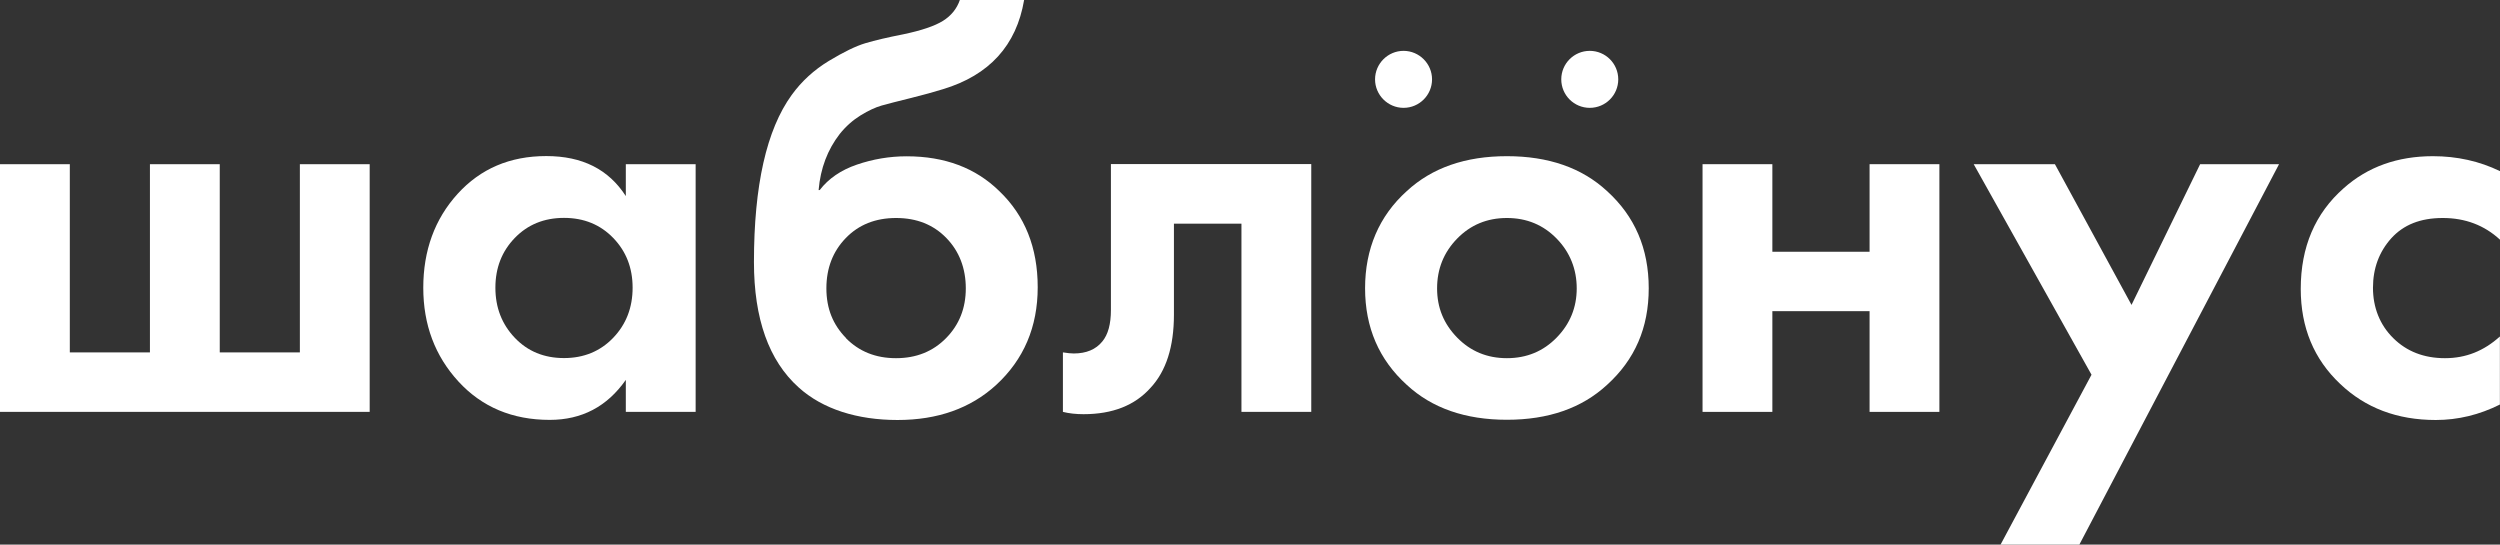
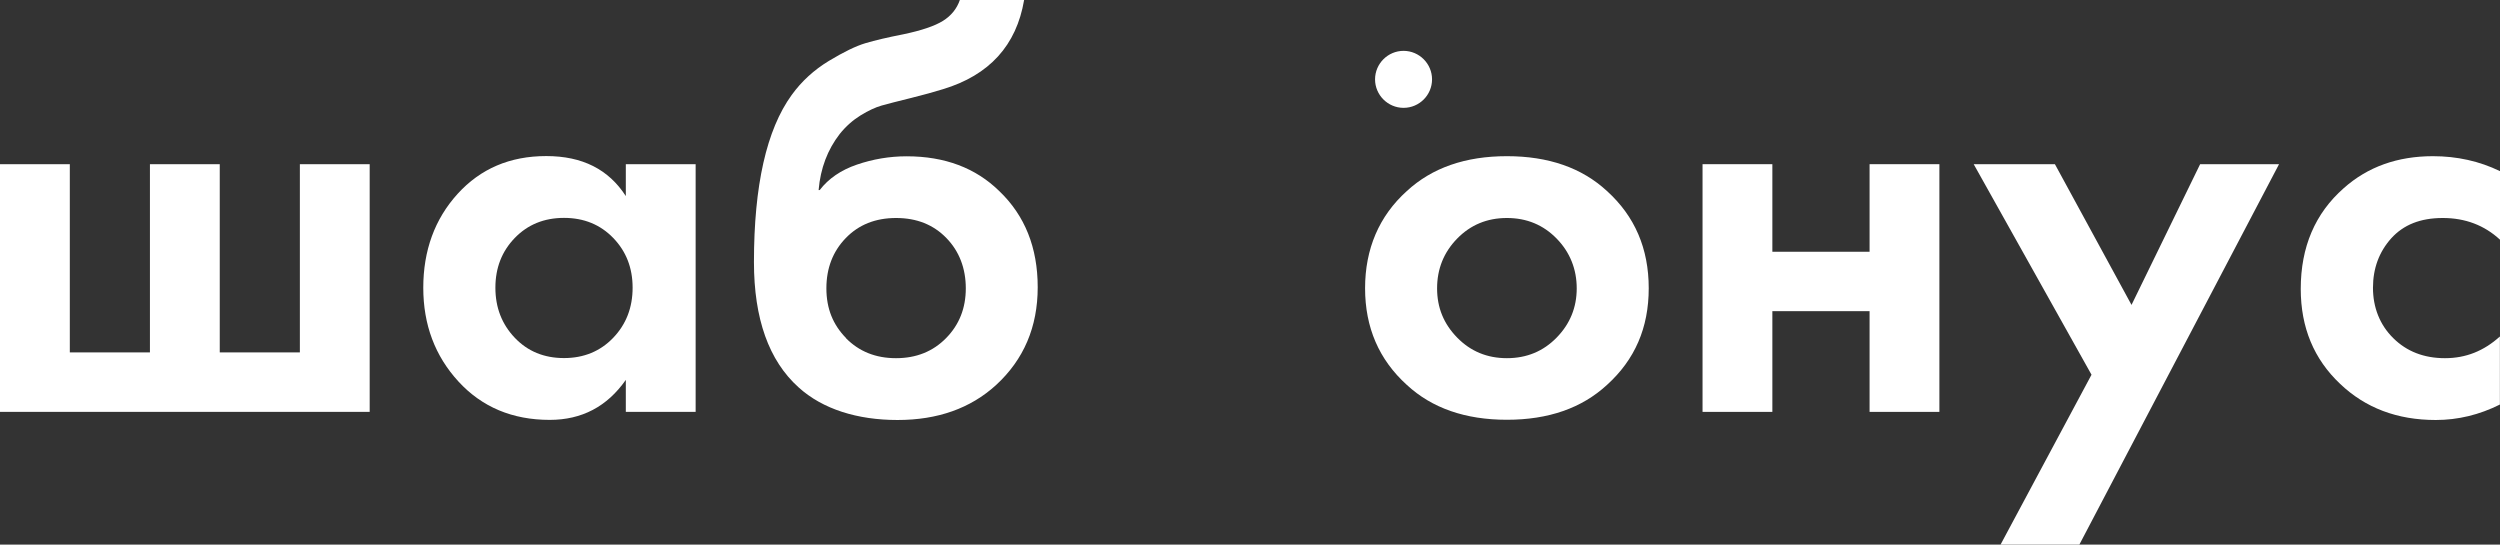
<svg xmlns="http://www.w3.org/2000/svg" id="_Слой_2" data-name="Слой 2" viewBox="0 0 228.1 49.69">
  <rect x="0" y="0" width="228.1" height="49.69" fill="#333333" stroke="none" />
  <defs>
    <style> .cls-1 { fill: #fff; stroke-width: 0px; } </style>
  </defs>
  <g id="_Слой_1-2" data-name="Слой 1">
    <g>
      <path class="cls-1" d="m0,37.58V14.98h6.37v17.17h7.31V14.98h6.37v17.17h7.31V14.98h6.37v22.6H0Z" />
      <path class="cls-1" d="m57.1,17.9v-2.92h6.37v22.6h-6.37v-2.92c-1.71,2.44-4.02,3.65-6.94,3.65-3.41,0-6.19-1.17-8.33-3.5-2.14-2.33-3.21-5.18-3.21-8.56s1.04-6.26,3.13-8.56c2.09-2.3,4.78-3.45,8.09-3.45s5.69,1.22,7.26,3.65Zm-1.15,3.81c-1.18-1.22-2.68-1.83-4.49-1.83s-3.31.61-4.49,1.83c-1.18,1.22-1.77,2.73-1.77,4.54s.59,3.33,1.77,4.57c1.18,1.24,2.68,1.85,4.49,1.85s3.31-.62,4.49-1.85c1.18-1.23,1.77-2.76,1.77-4.57s-.59-3.32-1.77-4.54Z" />
      <path class="cls-1" d="m87.59,0h5.85c-.7,4.14-3.17,6.86-7.41,8.14-.77.24-1.75.51-2.95.81-1.2.3-2.08.52-2.64.68-.56.16-1.19.45-1.91.89-.71.44-1.35,1-1.91,1.7-1.11,1.43-1.76,3.13-1.93,5.12h.1c.8-1.04,1.93-1.82,3.39-2.32,1.46-.5,2.98-.76,4.54-.76,3.48,0,6.3,1.06,8.46,3.18,2.33,2.23,3.5,5.15,3.5,8.77s-1.27,6.6-3.81,8.93c-2.33,2.12-5.32,3.18-8.98,3.18s-6.84-.99-9.03-2.98c-2.71-2.44-4.07-6.25-4.07-11.43,0-6.99,1.15-12.08,3.44-15.24.9-1.25,2.04-2.29,3.39-3.11,1.36-.82,2.47-1.36,3.34-1.62.87-.26,2.02-.53,3.45-.81,1.67-.35,2.88-.76,3.63-1.23.75-.47,1.26-1.1,1.54-1.91Zm-10.41,30.85c1.2,1.22,2.72,1.83,4.57,1.83s3.37-.61,4.57-1.83c1.2-1.22,1.8-2.73,1.8-4.54s-.59-3.38-1.77-4.59c-1.18-1.22-2.71-1.83-4.59-1.83s-3.41.61-4.59,1.83c-1.18,1.22-1.77,2.75-1.77,4.59s.6,3.32,1.8,4.54Z" />
-       <path class="cls-1" d="m119.64,14.98v22.6h-6.37v-17.17h-6.16v8.3c0,2.92-.71,5.15-2.14,6.68-1.43,1.6-3.46,2.4-6.11,2.4-.7,0-1.32-.07-1.88-.21v-5.43c.42.07.75.1.99.1,1.15,0,2.02-.37,2.61-1.1.52-.63.78-1.58.78-2.87v-13.31h18.27Z" />
      <path class="cls-1" d="m137.49,14.25c3.79,0,6.84,1.06,9.13,3.18,2.54,2.3,3.81,5.25,3.81,8.87s-1.27,6.52-3.81,8.82c-2.3,2.12-5.34,3.18-9.13,3.18s-6.84-1.06-9.13-3.18c-2.54-2.3-3.81-5.24-3.81-8.82s1.27-6.58,3.81-8.87c2.3-2.12,5.34-3.18,9.13-3.18Zm-4.54,16.55c1.22,1.25,2.73,1.88,4.54,1.88s3.32-.63,4.54-1.88c1.22-1.25,1.83-2.75,1.83-4.49s-.61-3.29-1.83-4.54c-1.22-1.25-2.73-1.88-4.54-1.88s-3.32.63-4.54,1.88c-1.22,1.25-1.83,2.77-1.83,4.54s.61,3.24,1.83,4.49Z" />
      <path class="cls-1" d="m155.34,37.58V14.98h6.37v7.99h8.87v-7.99h6.37v22.6h-6.37v-9.19h-8.87v9.19h-6.37Z" />
      <path class="cls-1" d="m182.53,49.69l8.3-15.5-10.75-19.21h7.41l6.99,12.84,6.26-12.84h7.2l-18.22,34.71h-7.2Z" />
      <path class="cls-1" d="m228.1,15.61v6.26c-1.43-1.32-3.17-1.98-5.22-1.98s-3.58.62-4.7,1.85c-1.11,1.24-1.67,2.74-1.67,4.52s.62,3.38,1.85,4.59c1.23,1.22,2.81,1.83,4.72,1.83s3.55-.66,5.01-1.98v6.21c-1.88.94-3.83,1.41-5.85,1.41-3.52,0-6.42-1.1-8.72-3.29-2.4-2.26-3.6-5.15-3.6-8.67,0-3.83,1.31-6.89,3.92-9.19,2.19-1.95,4.91-2.92,8.14-2.92,2.19,0,4.23.45,6.11,1.36Z" />
-       <circle class="cls-1" cx="145.05" cy="7.24" r="2.6" />
      <path class="cls-1" d="m128.06,9.84c1.44,0,2.6-1.17,2.6-2.6s-1.17-2.6-2.6-2.6-2.6,1.17-2.6,2.6,1.17,2.6,2.6,2.6Z" />
    </g>
  </g>
</svg>